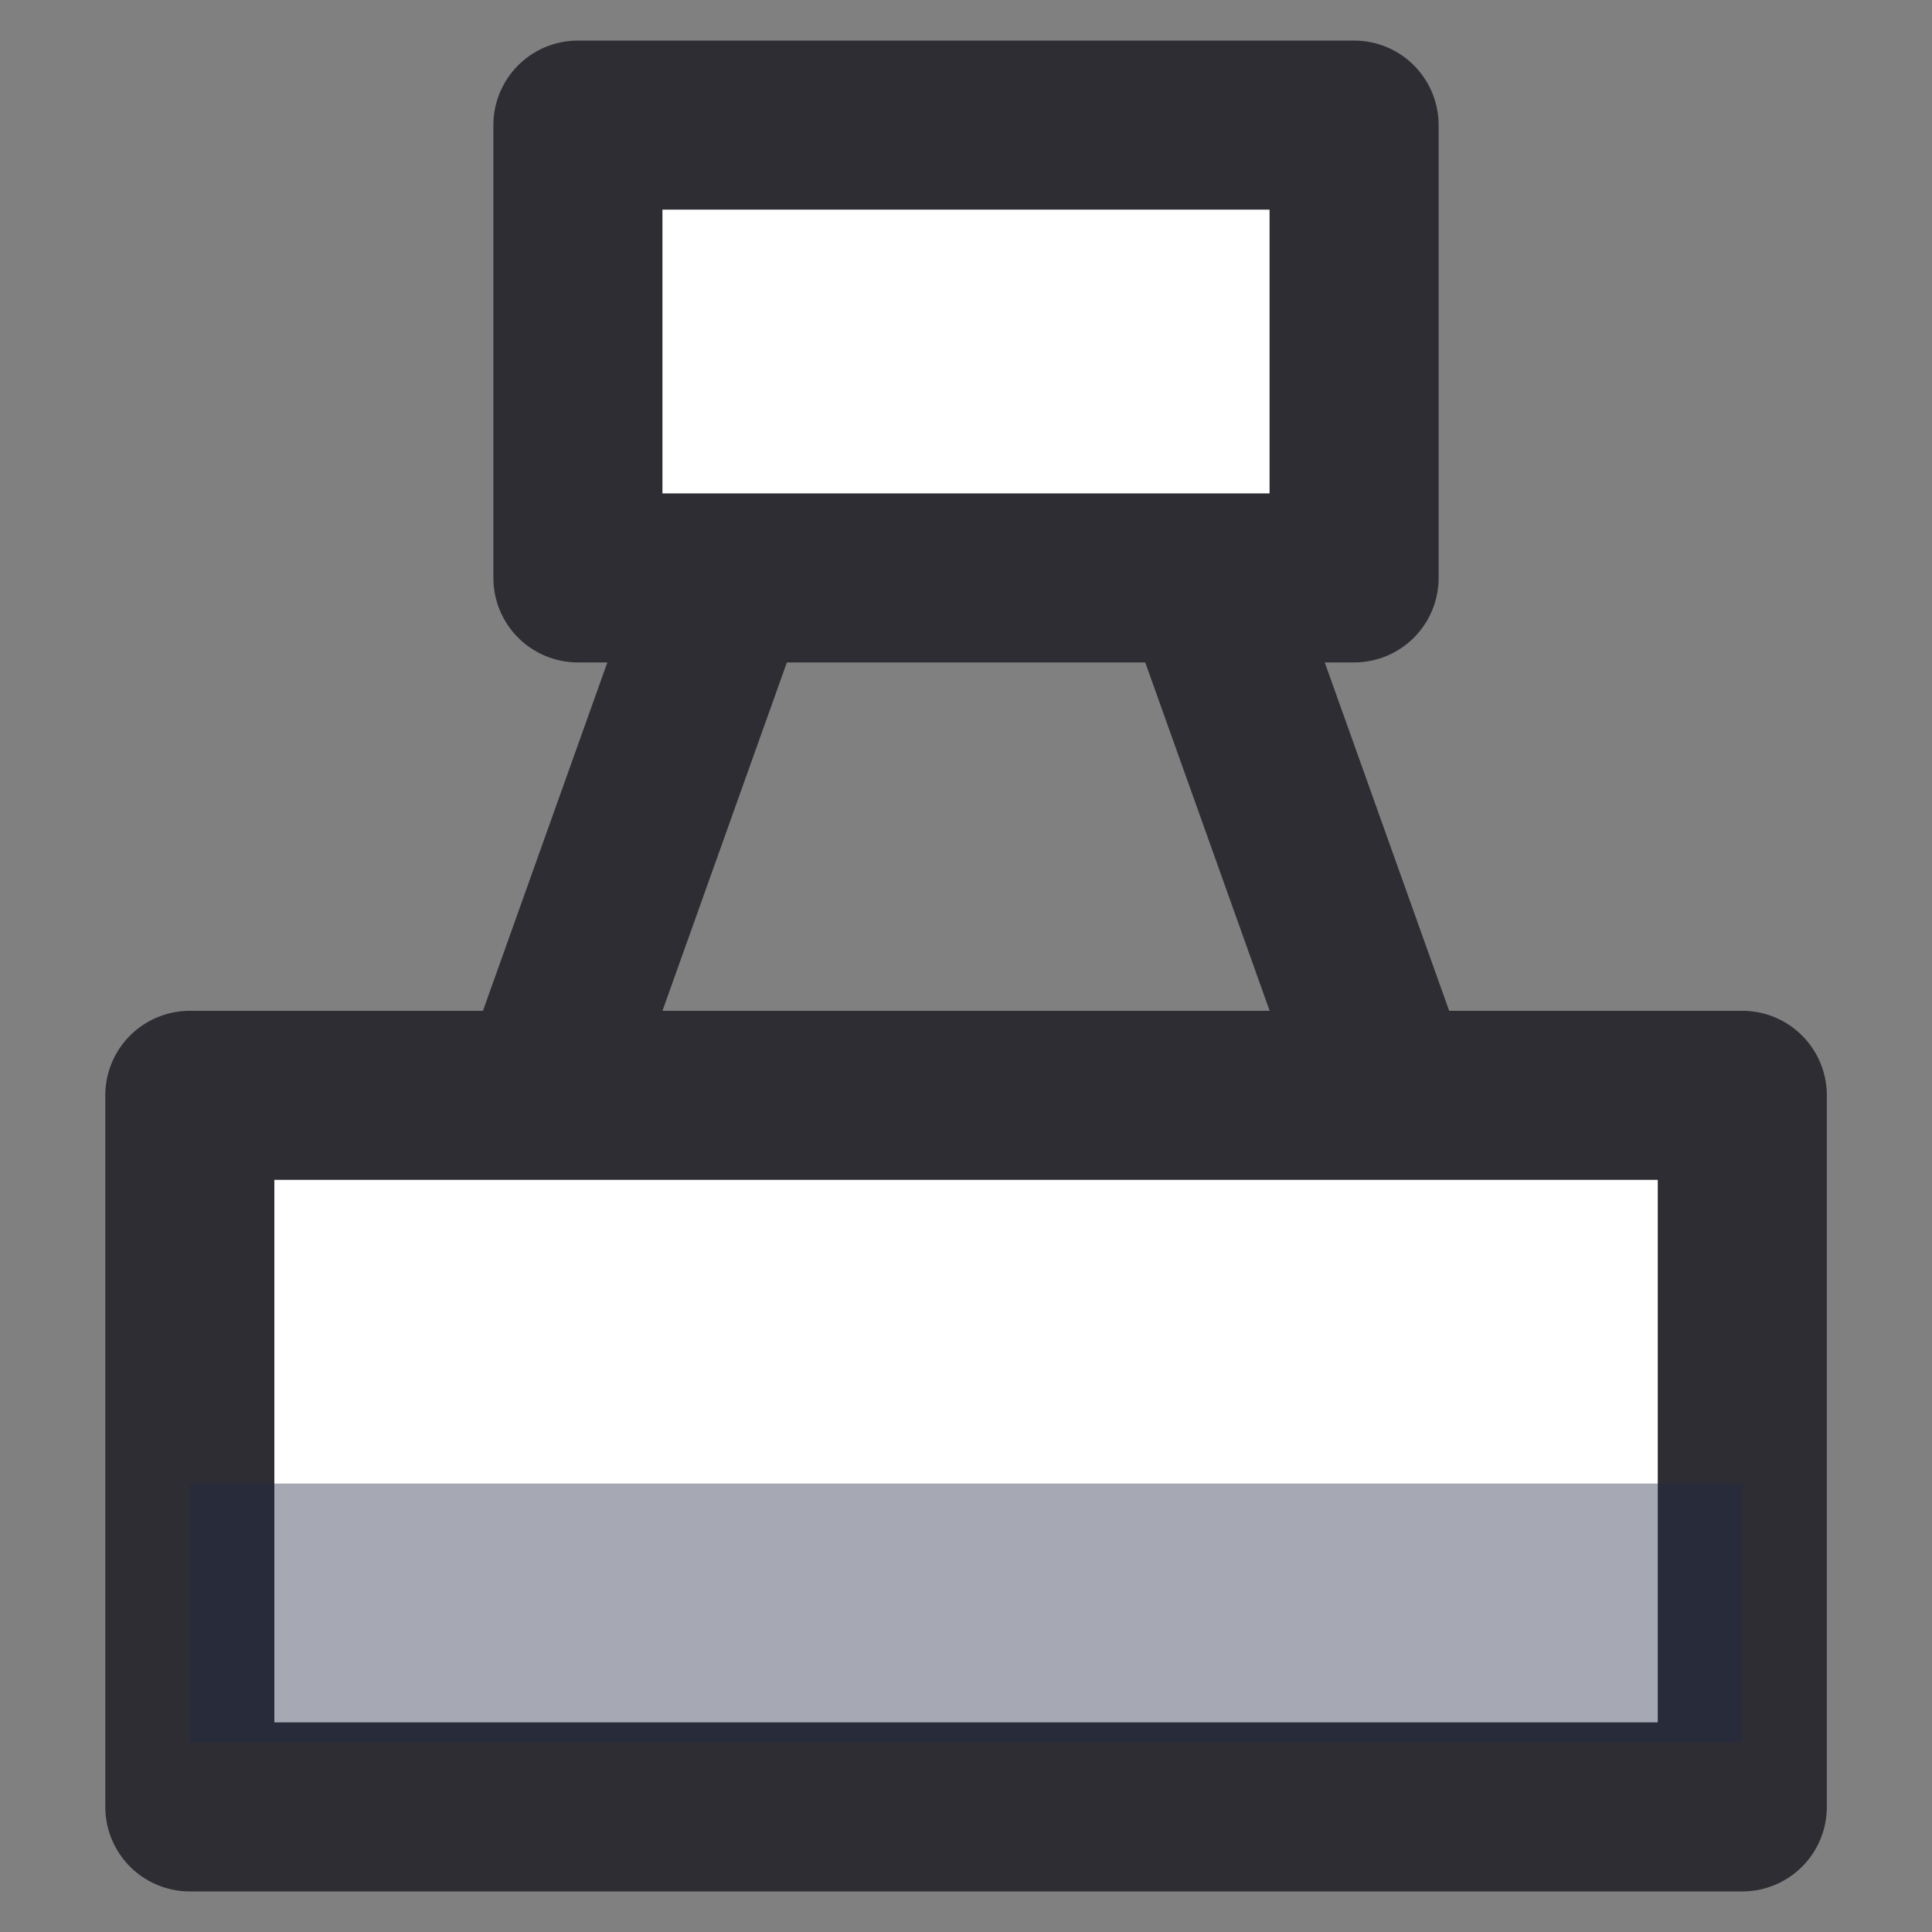
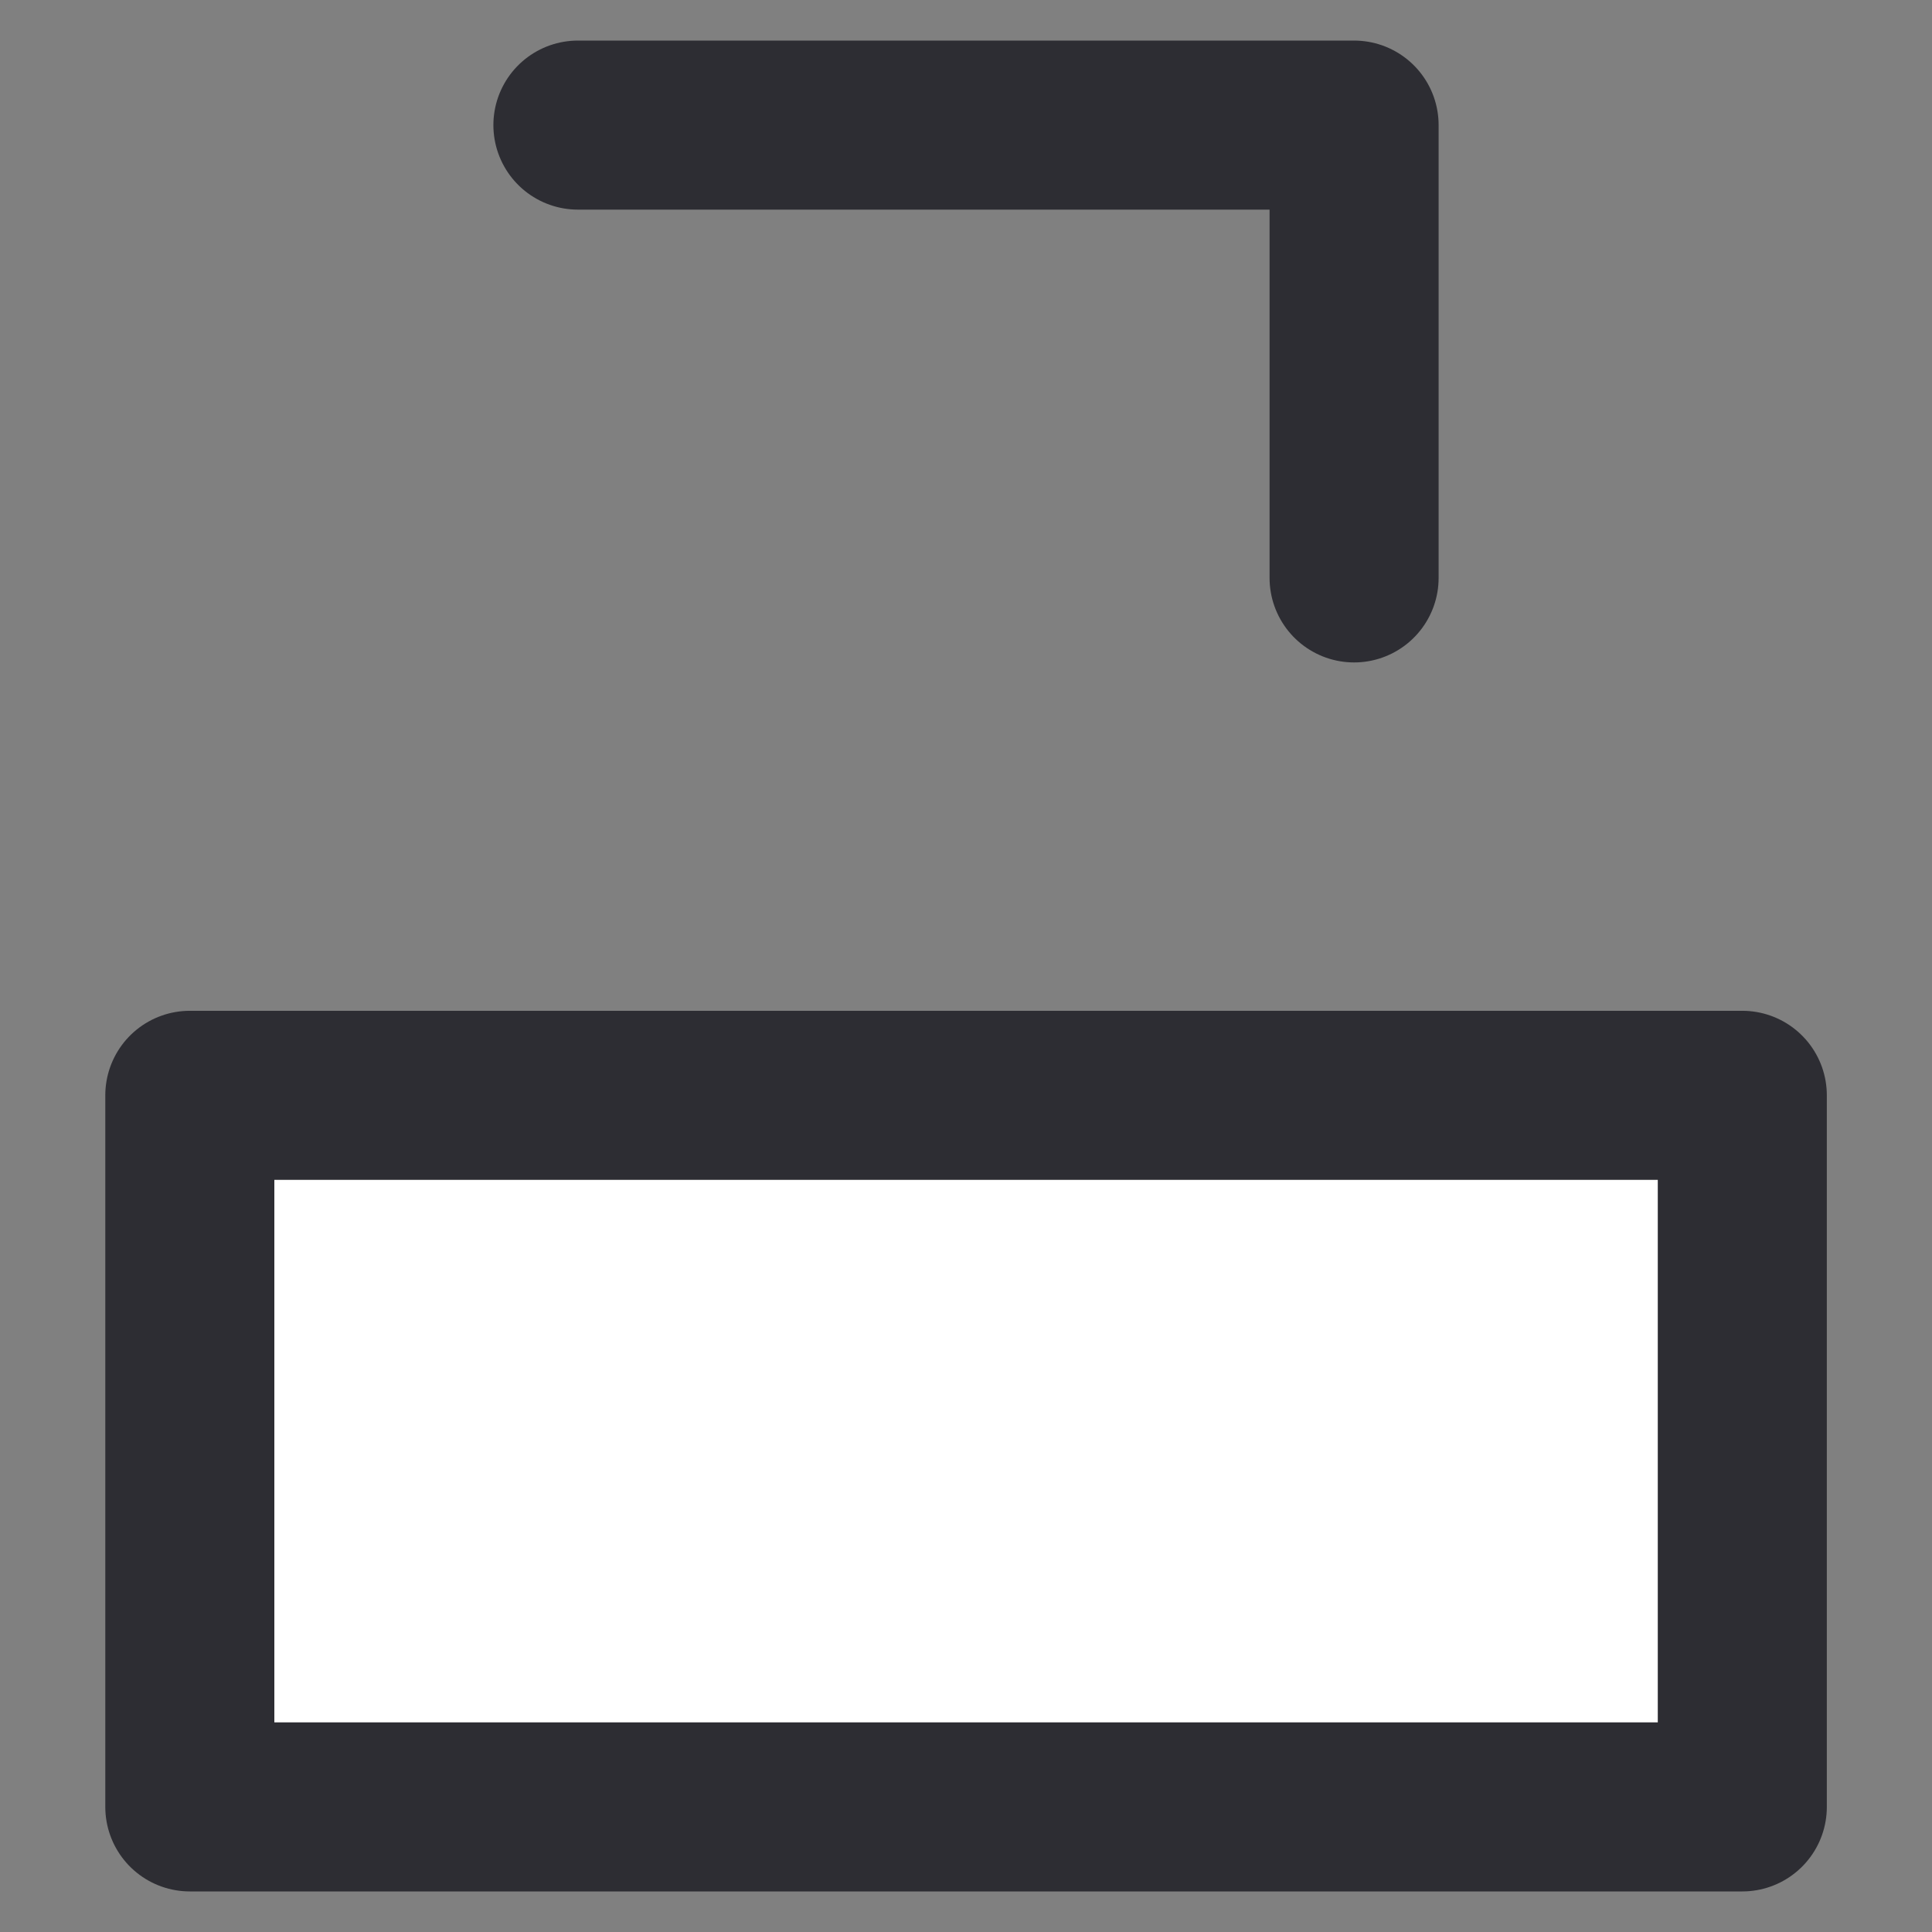
<svg xmlns="http://www.w3.org/2000/svg" width="16" height="16" viewBox="0 0 16 16" fill="none">
  <rect x="0" y="0" width="16" height="16" fill="#808080" stroke="none" />
-   <path d="M6.13 4.487C6.181 4.345 6.315 4.25 6.466 4.25H9.534C9.685 4.25 9.82 4.345 9.871 4.487L11.572 9.25H4.429L6.13 4.487Z" stroke="#2D2D33" stroke-width="1.4" stroke-linecap="round" stroke-linejoin="round" />
-   <path d="M4.786 1.036H11.214V4.786H4.786V1.036Z" fill="white" stroke="#2D2D33" stroke-width="1.4" stroke-linejoin="round" />
+   <path d="M4.786 1.036H11.214V4.786V1.036Z" fill="white" stroke="#2D2D33" stroke-width="1.4" stroke-linejoin="round" />
  <path d="M1.572 9.071H14.429V14.964H1.572V9.071Z" fill="white" stroke="#2D2D33" stroke-width="1.4" stroke-linejoin="round" />
-   <path d="M1.572 12.286H14.429V14.429H1.572V12.286Z" fill="#222A41" fill-opacity="0.4" />
</svg>